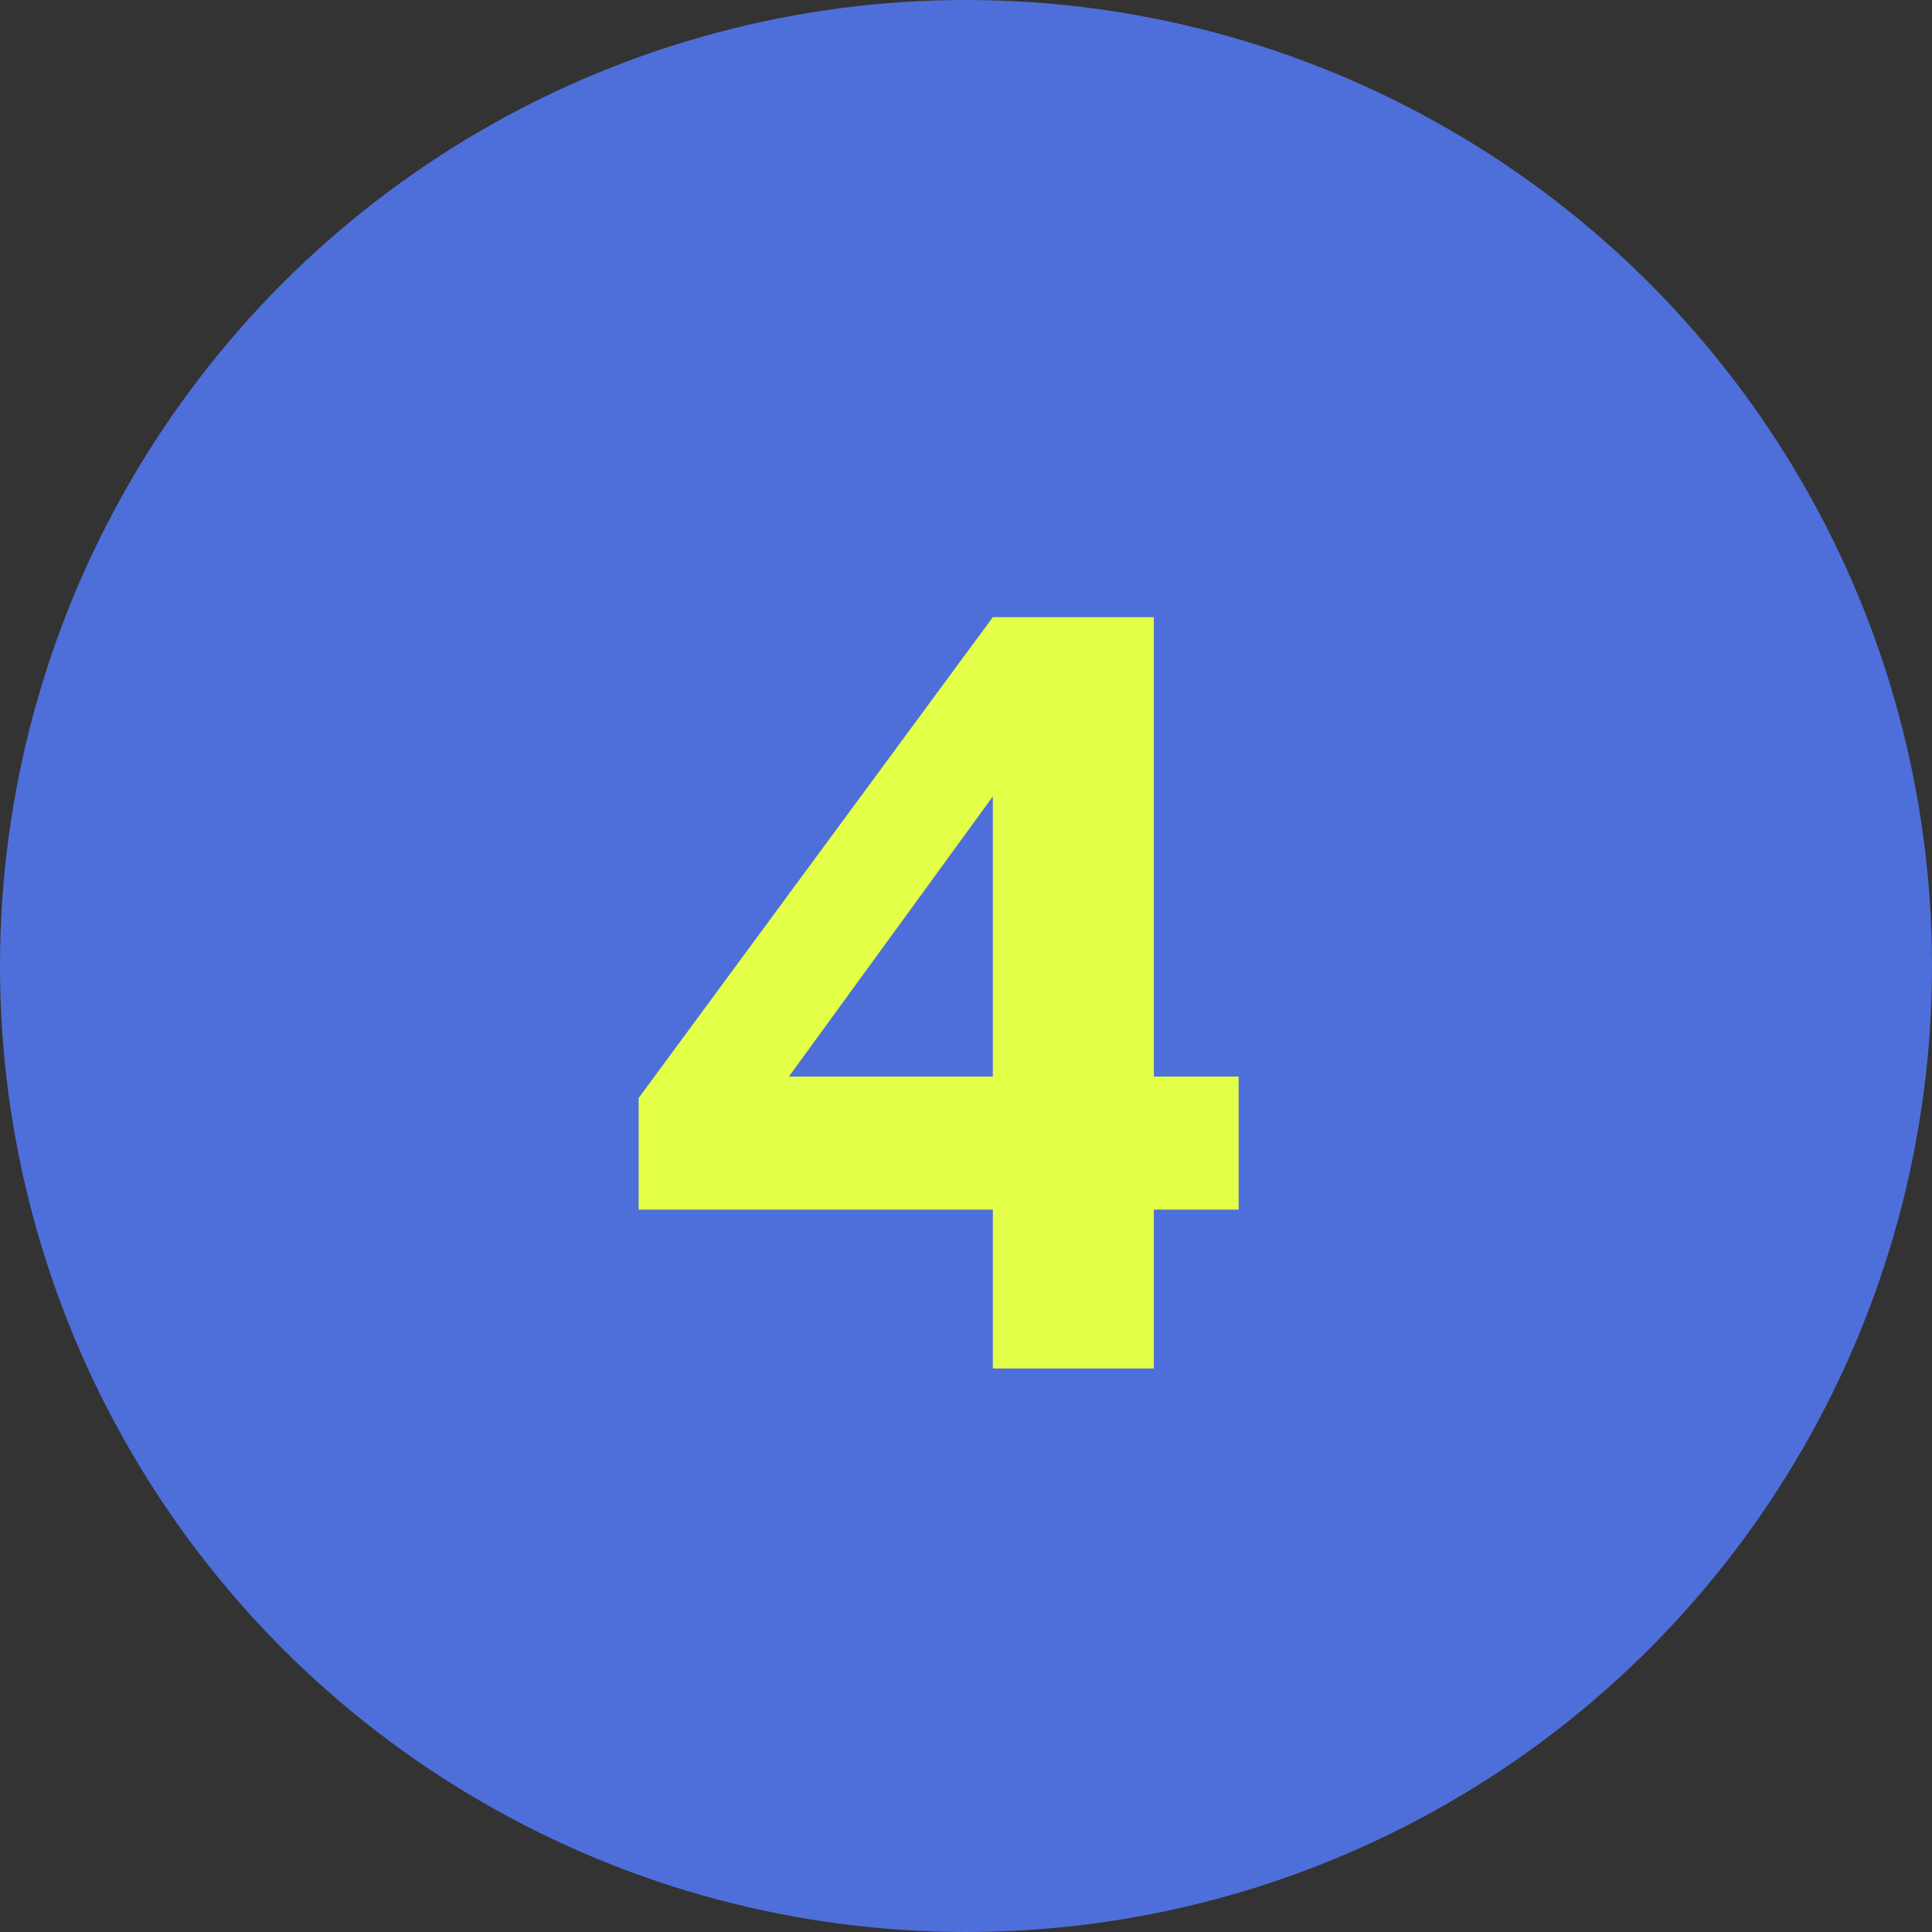
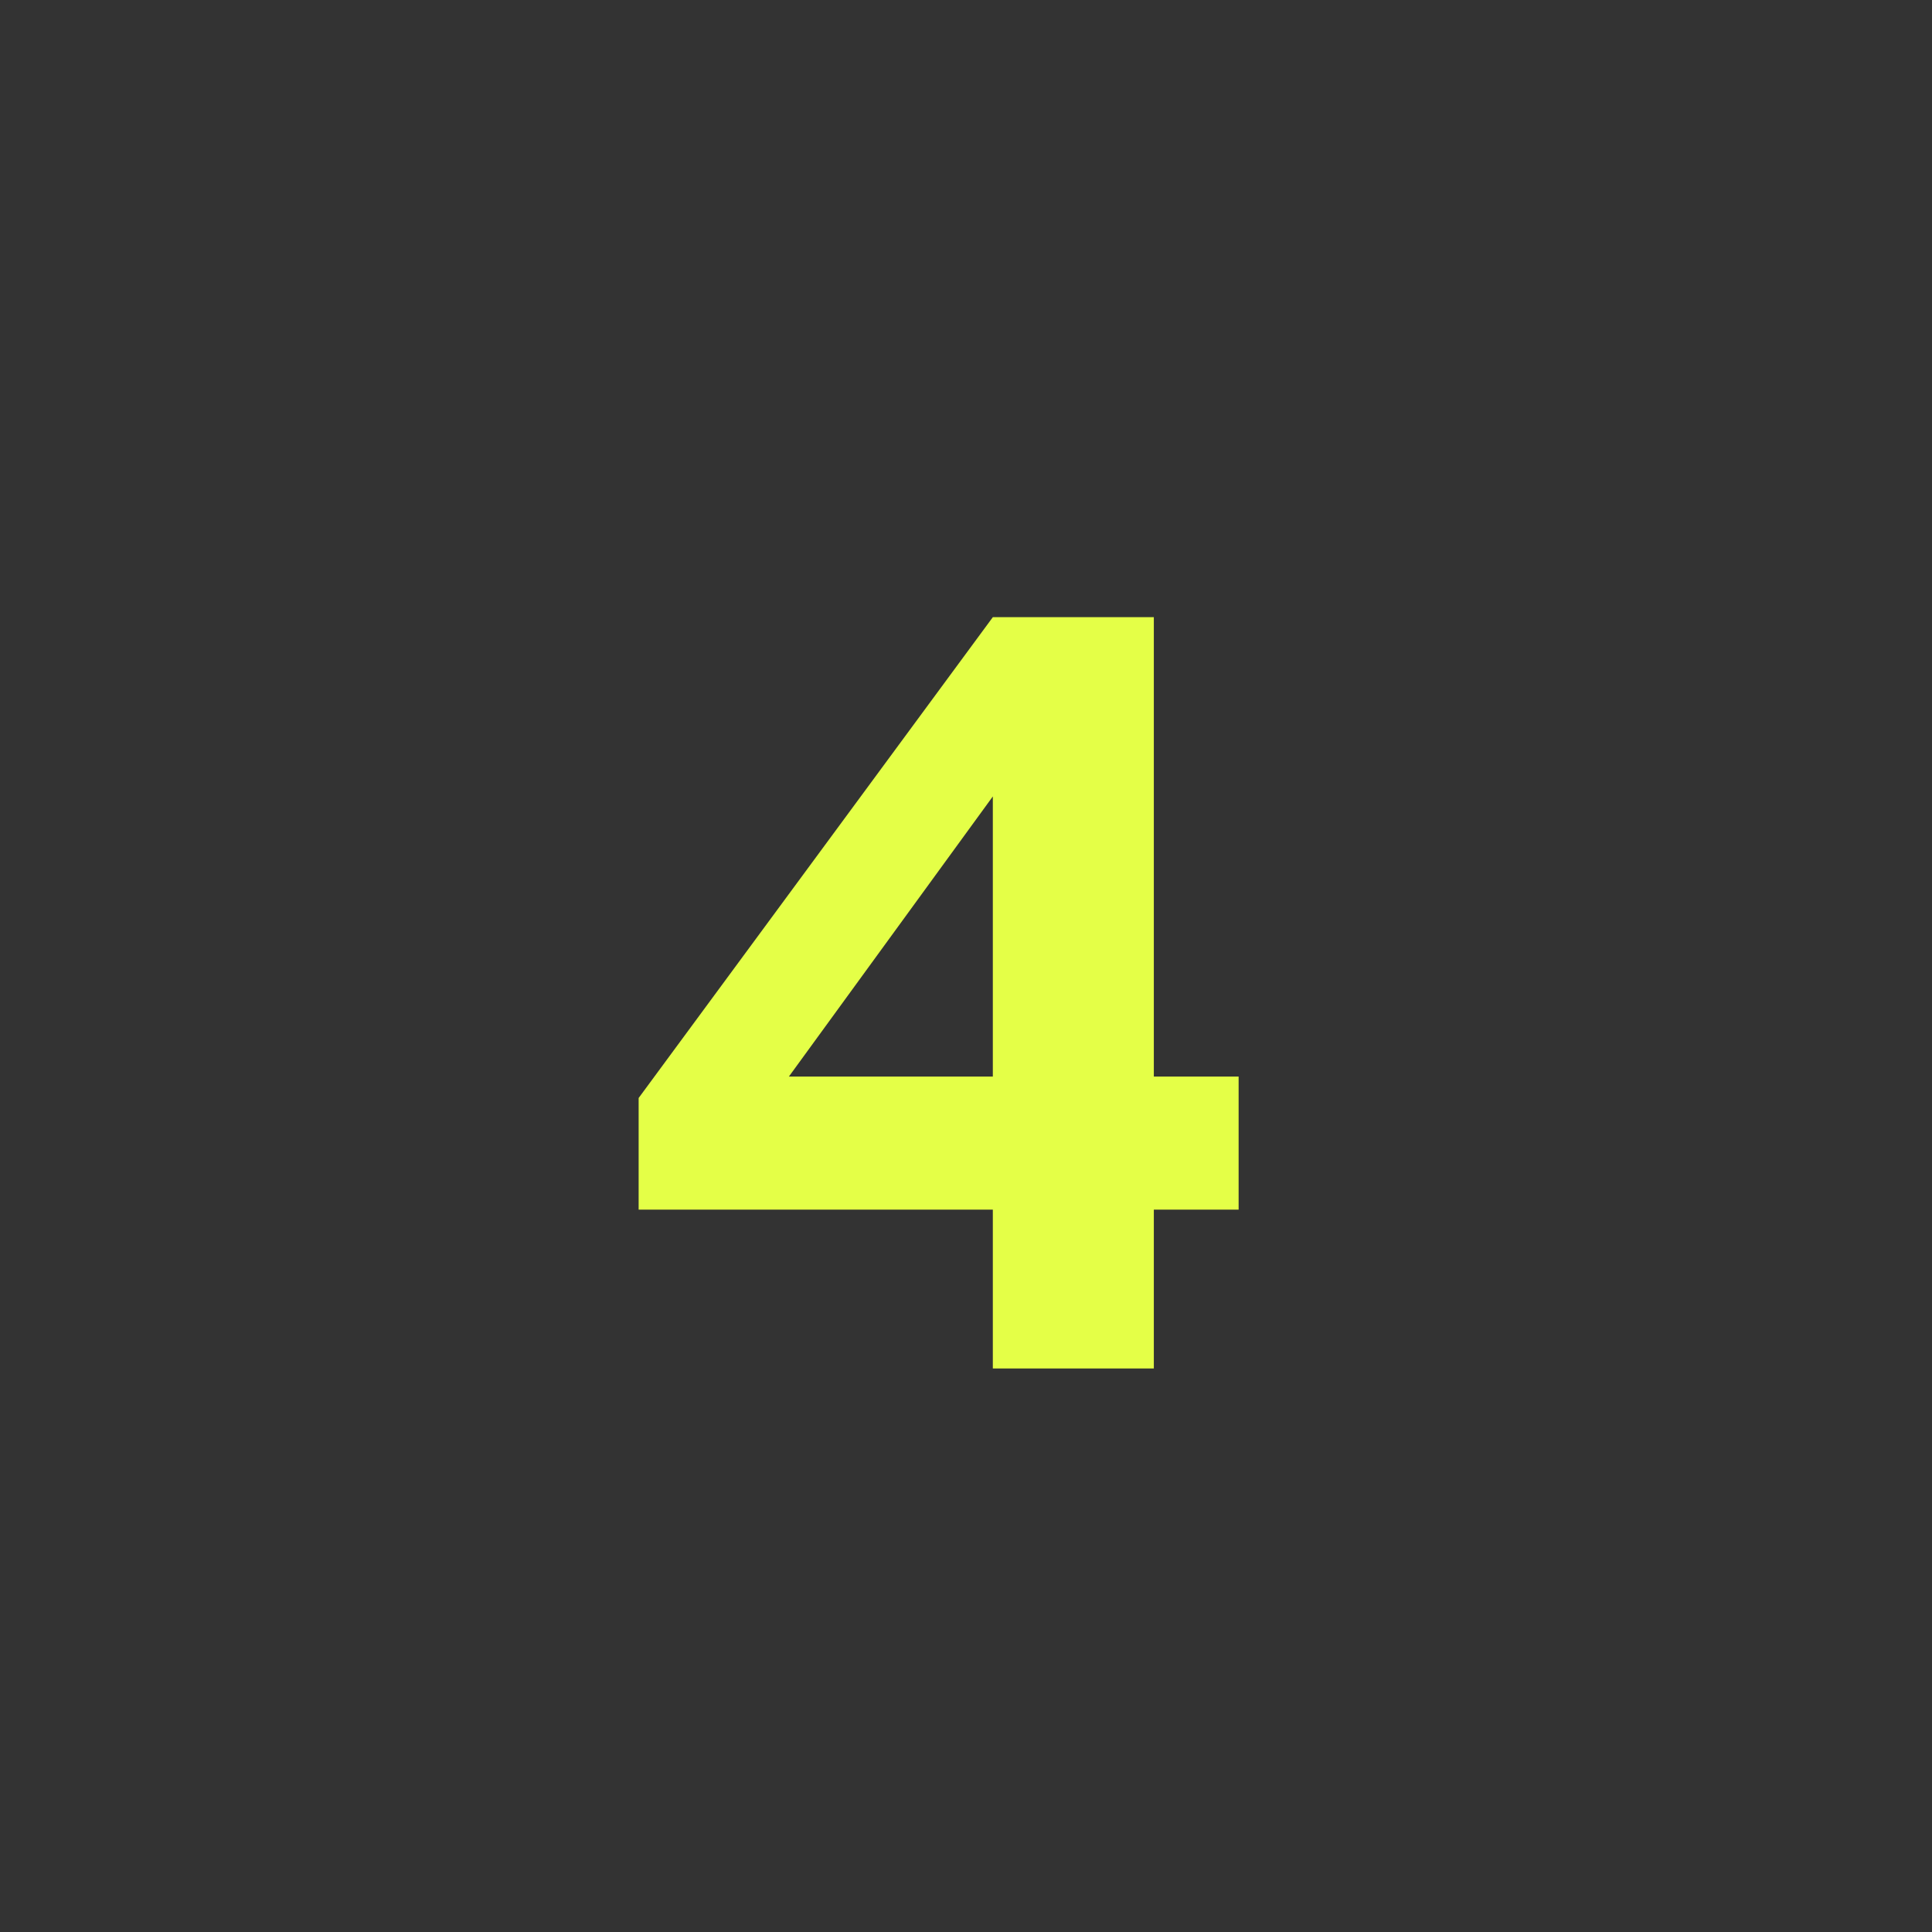
<svg xmlns="http://www.w3.org/2000/svg" width="72" height="72" viewBox="0 0 72 72" fill="none">
  <rect x="0" y="0" width="72" height="72" fill="#333333" stroke="none" />
-   <circle cx="36" cy="36" r="36" fill="#4E6FD9" />
  <path d="M37 51V45.08H23.8V40.92L37 23H43V40.12H46.16V45.08H43V51H37ZM29.4 40.12H37V29.68L29.4 40.12Z" fill="#E4FF47" />
</svg>